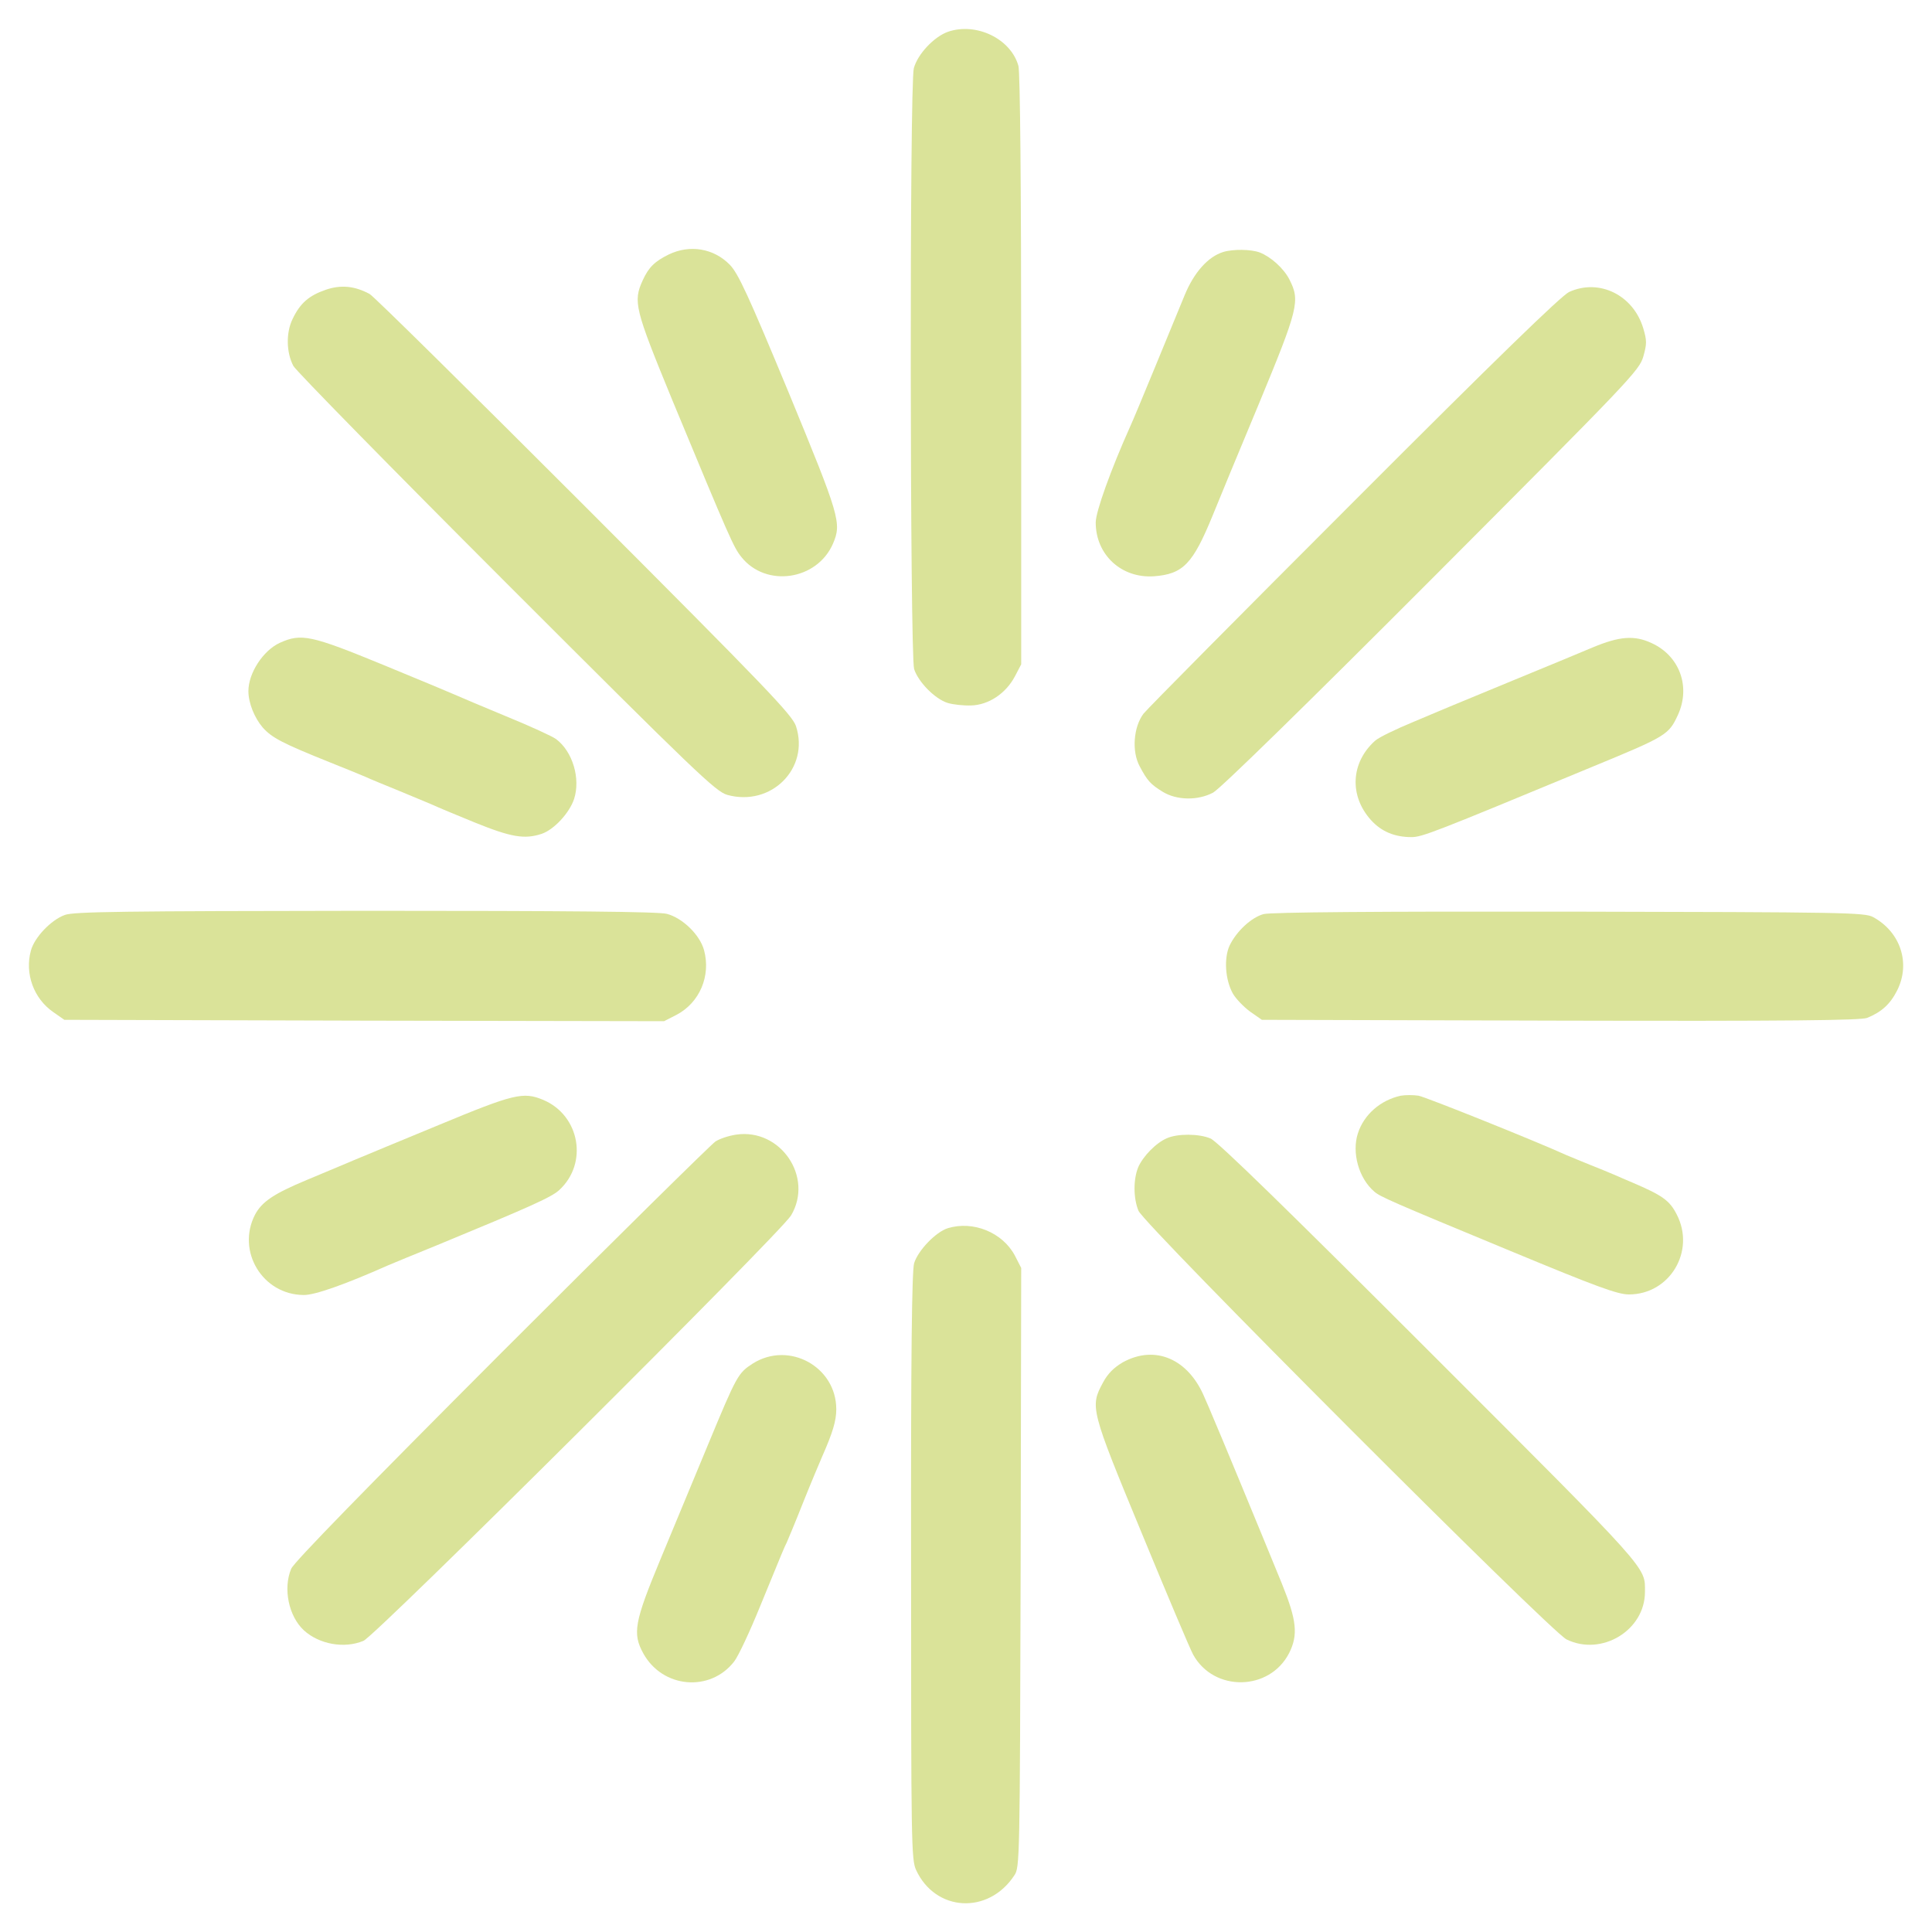
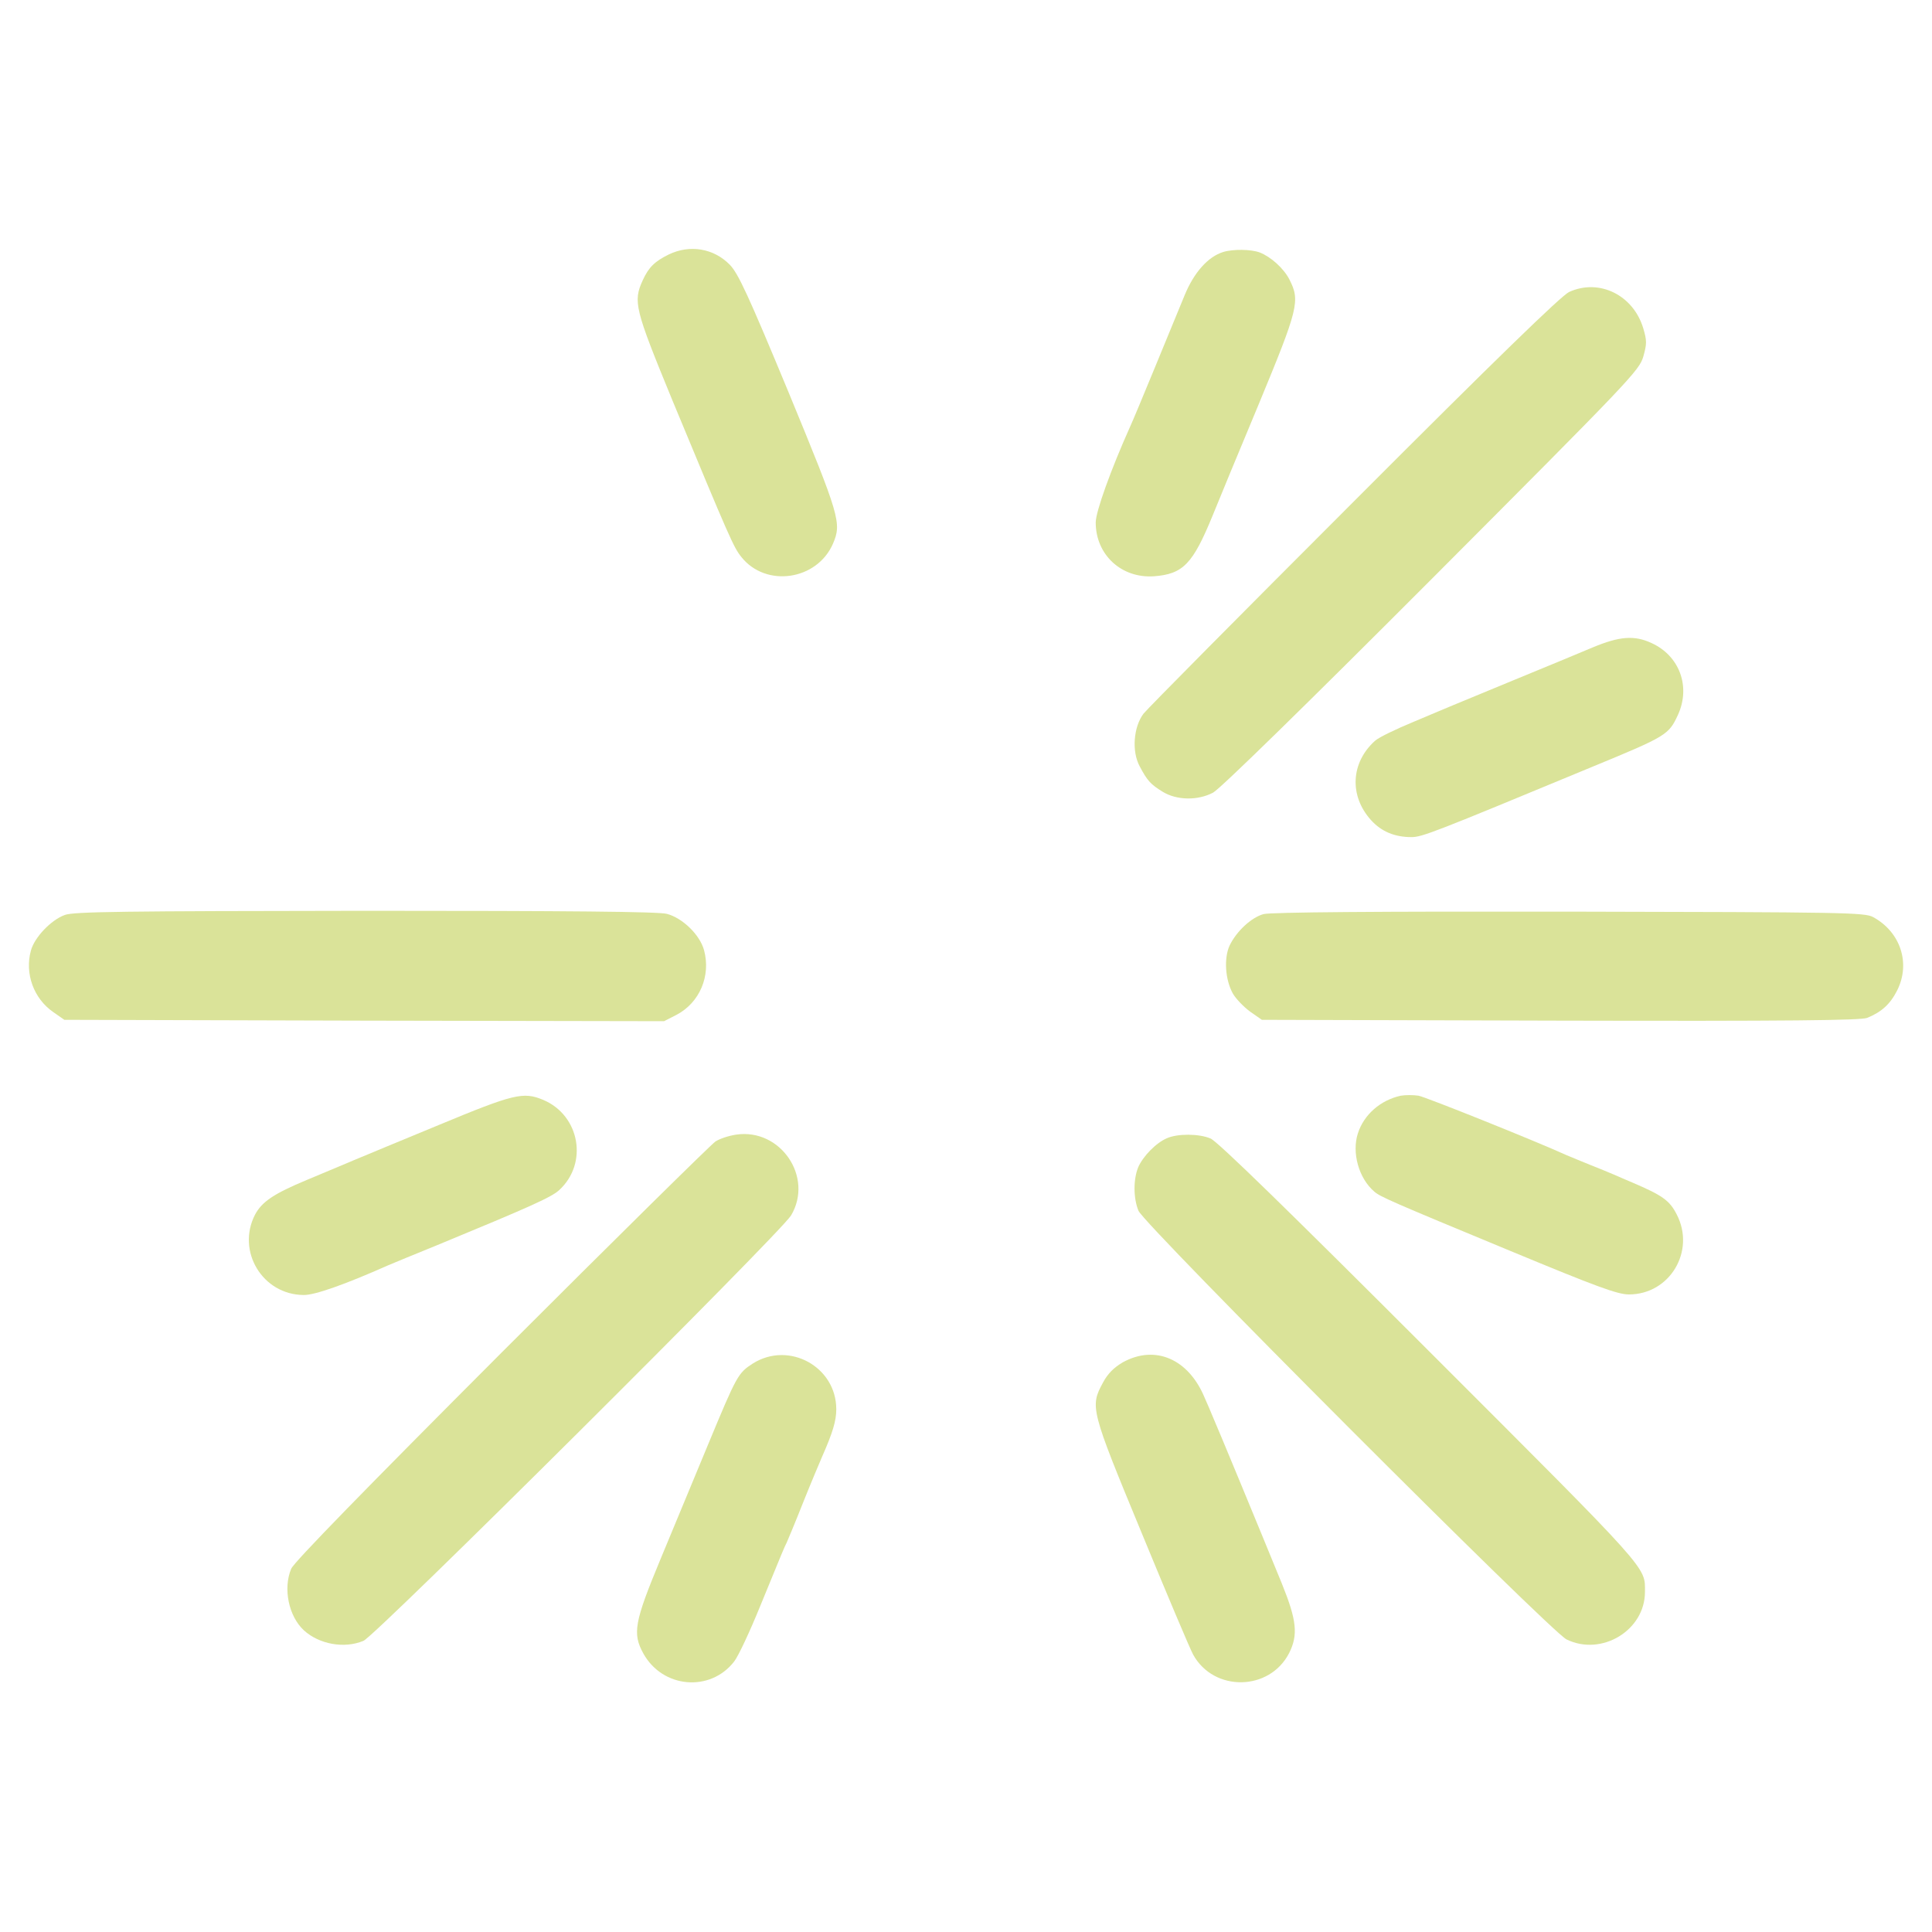
<svg xmlns="http://www.w3.org/2000/svg" version="1.1" id="Layer_1" x="0px" y="0px" viewBox="0 0 700 700" style="enable-background:new 0 0 700 700;" xml:space="preserve">
  <style type="text/css"> .st0{fill:#DAE399;} </style>
  <g transform="translate(0,700) scale(0.1,-0.1)">
-     <path class="st0" d="M3435,6885c-51-18-110-81-124-132c-16-58-14-2126,1-2177c15-47,76-109,122-123c20-6,58-10,85-9 c63,2,125,43,158,105l23,44v1066c0,682-4,1079-10,1102C3663,6859,3538,6920,3435,6885z" />
    <path class="st0" d="M2423,6078c-51-25-73-47-94-93c-36-78-29-104,107-435c209-504,222-533,250-568c89-112,274-85,332,48 c32,75,25,98-161,549c-146,352-182,430-213,462C2586,6100,2500,6115,2423,6078z" />
    <path class="st0" d="M4432,6087c-55-17-106-74-140-157c-17-41-65-158-107-260s-82-198-90-215c-70-156-125-309-125-348 c0-117,93-203,211-195c106,8,141,45,213,221c18,45,93,226,166,401c145,350,151,376,112,453c-21,41-67,82-107,98 C4534,6097,4468,6098,4432,6087z" />
-     <path class="st0" d="M1180,5950c-61-21-93-49-120-106c-24-49-23-121,3-170c8-16,355-370,771-786c687-687,759-756,801-768 c159-44,299,96,249,249c-14,41-104,135-767,799c-414,414-764,760-778,767C1285,5964,1235,5969,1180,5950z" />
    <path class="st0" d="M5685,5942c-28-13-271-249-778-757c-406-406-750-753-764-771c-36-48-43-136-14-190c28-53,40-66,84-93 c51-31,127-32,182-3c24,12,336,317,792,774c720,722,752,755,767,806c13,46,13,58,0,102C5918,5931,5794,5992,5685,5942z" />
-     <path class="st0" d="M1014,4671c-61-28-114-110-114-175c0-43,22-97,52-132c33-37,71-57,243-126c55-22,114-46,130-53 c17-8,71-30,120-50c50-21,104-43,120-50c17-8,86-37,155-65c131-53,180-62,243-41c44,15,100,75,117,126c24,74-5,172-65,217 c-13,10-94,47-182,83c-87,36-167,70-178,75s-130,55-264,110C1126,4699,1092,4706,1014,4671z" />
    <path class="st0" d="M5770,4654c-47-20-173-72-280-116s-208-86-225-93c-16-7-82-34-145-61c-63-26-125-56-138-68 c-88-79-94-199-15-287c38-42,86-62,147-62c39,0,84,18,651,253c274,113,281,117,315,191c46,102,5,213-96,259 C5922,4699,5868,4695,5770,4654z" />
    <path class="st0" d="M235,3685c-50-18-110-81-123-129c-23-83,10-174,81-223l40-28l1087-3l1086-2l45,23c84,44,125,141,100,234 c-15,56-78,117-135,132c-32,8-352,11-1093,11C446,3699,268,3697,235,3685z" />
    <path class="st0" d="M4578,3688c-44-12-98-62-123-114c-21-46-16-124,12-174c11-19,39-48,62-65l43-30l1081-3c829-2,1089,1,1112,10 c52,21,84,50,109,100c49,98,12,211-87,265c-30,17-101,18-1102,20C4995,3698,4602,3695,4578,3688z" />
    <path class="st0" d="M5075,3030c-73-16-133-68-155-136c-23-70,3-164,60-212c21-18,59-35,489-213c318-132,392-159,433-159 c148,0,242,157,173,290c-26,51-52,69-162,116c-18,8-48,20-65,28c-18,8-58,24-88,36s-68,28-85,35c-112,51-506,209-535,215 C5121,3033,5092,3033,5075,3030z" />
    <path class="st0" d="M1590,2924c-140-58-264-109-275-114c-11-4-36-15-55-23s-86-36-148-62c-120-50-163-79-188-126 c-68-132,27-290,176-291c40-1,152,39,305,107c17,7,98,41,180,74c334,138,413,173,441,199c106,97,75,271-58,327 C1896,3045,1862,3037,1590,2924z" />
    <path class="st0" d="M2667,2889c-27-4-60-15-75-25s-364-354-775-765c-491-492-753-760-762-783c-30-72-9-172,46-223 c56-51,147-67,216-38c45,19,1510,1477,1549,1541C2949,2735,2828,2913,2667,2889z" />
    <path class="st0" d="M4228,2876c-40-17-87-66-104-105c-18-44-18-112,1-158c21-51,1493-1525,1551-1553c127-62,284,33,284,172 c0,93,25,65-780,870c-510,510-769,763-794,773C4344,2893,4266,2893,4228,2876z" />
-     <path class="st0" d="M3434,2550c-44-14-108-81-122-127c-8-28-12-327-11-1098c0-1007,1-1062,18-1100c70-152,262-163,356-20 c20,29,20,54,23,1116l2,1085l-23,45C3632,2535,3526,2578,3434,2550z" />
    <path class="st0" d="M2728,2060c-54-35-58-42-163-295c-48-115-125-301-171-412c-96-231-103-271-63-344c70-126,242-141,329-29 c15,19,57,109,94,200c88,215,87,212,96,230c4,9,31,73,59,144c28,70,60,146,70,169c38,86,51,129,51,171 C3030,2048,2859,2142,2728,2060z" />
    <path class="st0" d="M4068,2064c-32-19-54-40-72-74c-47-87-45-96,140-543c91-221,175-420,187-442c75-136,277-133,348,6 c33,66,27,119-26,250c-80,196-236,573-250,604c-7,17-20,48-30,70C4307,2076,4186,2129,4068,2064z" />
  </g>
</svg>